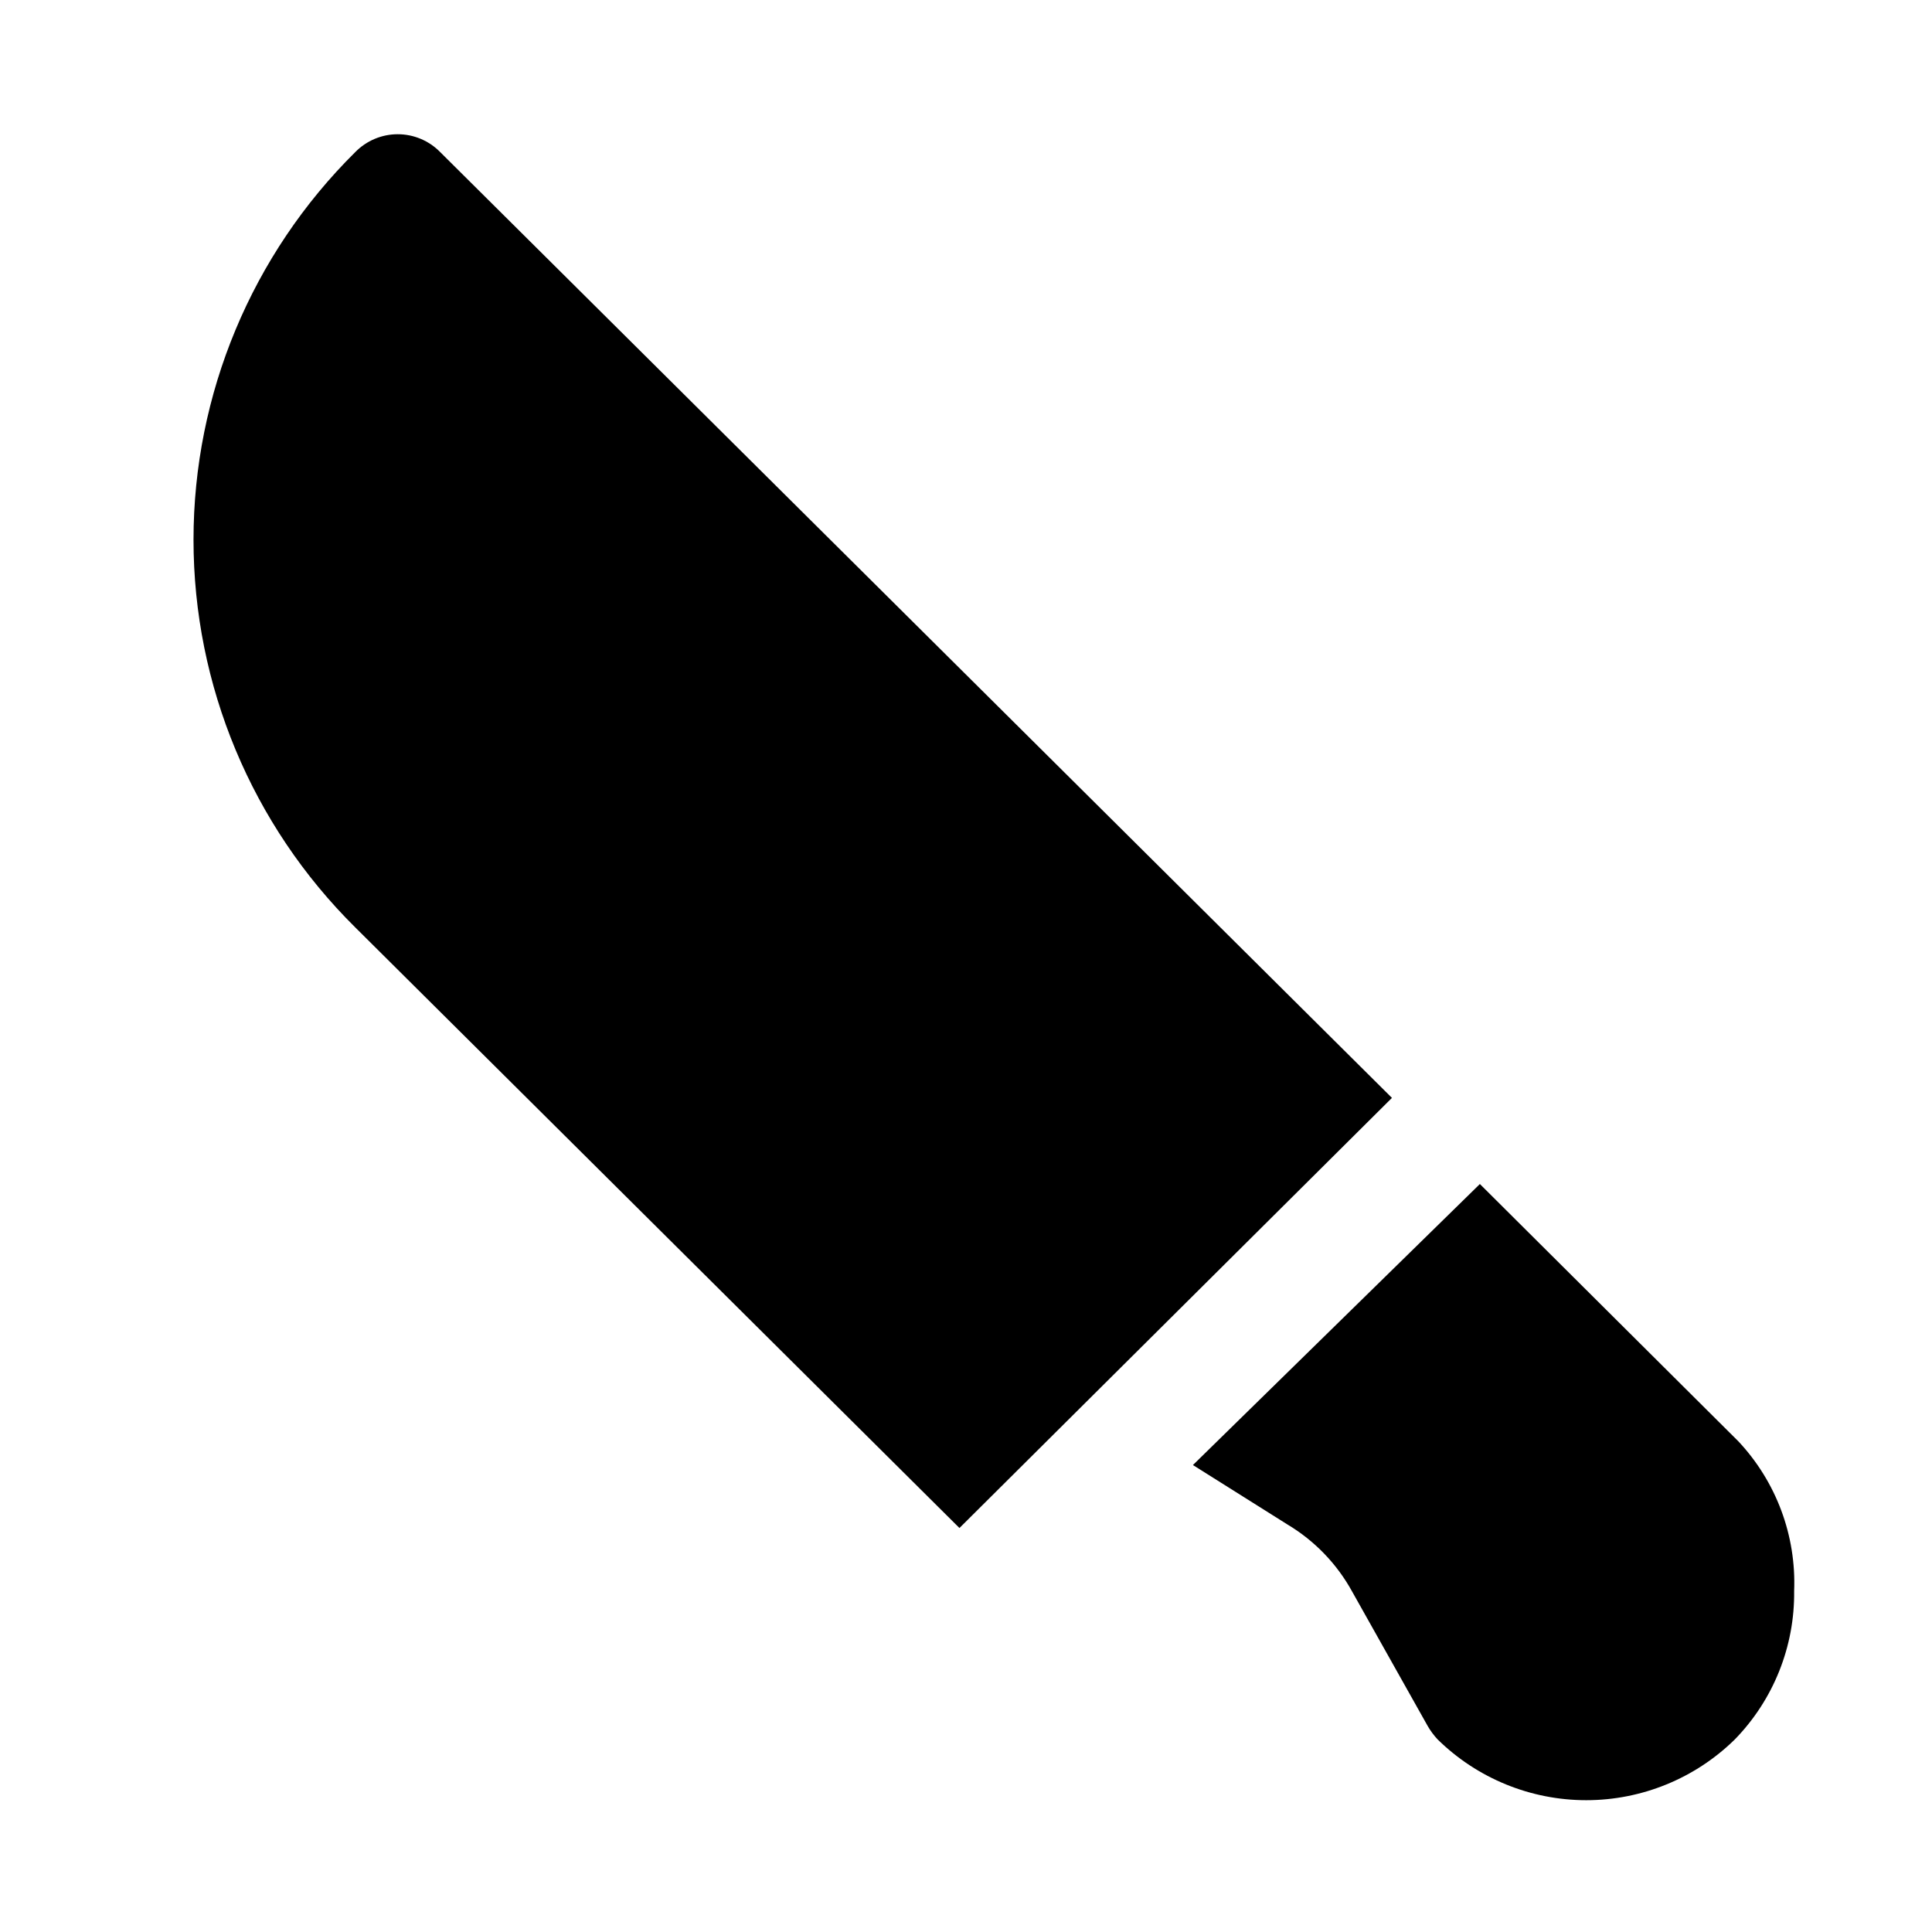
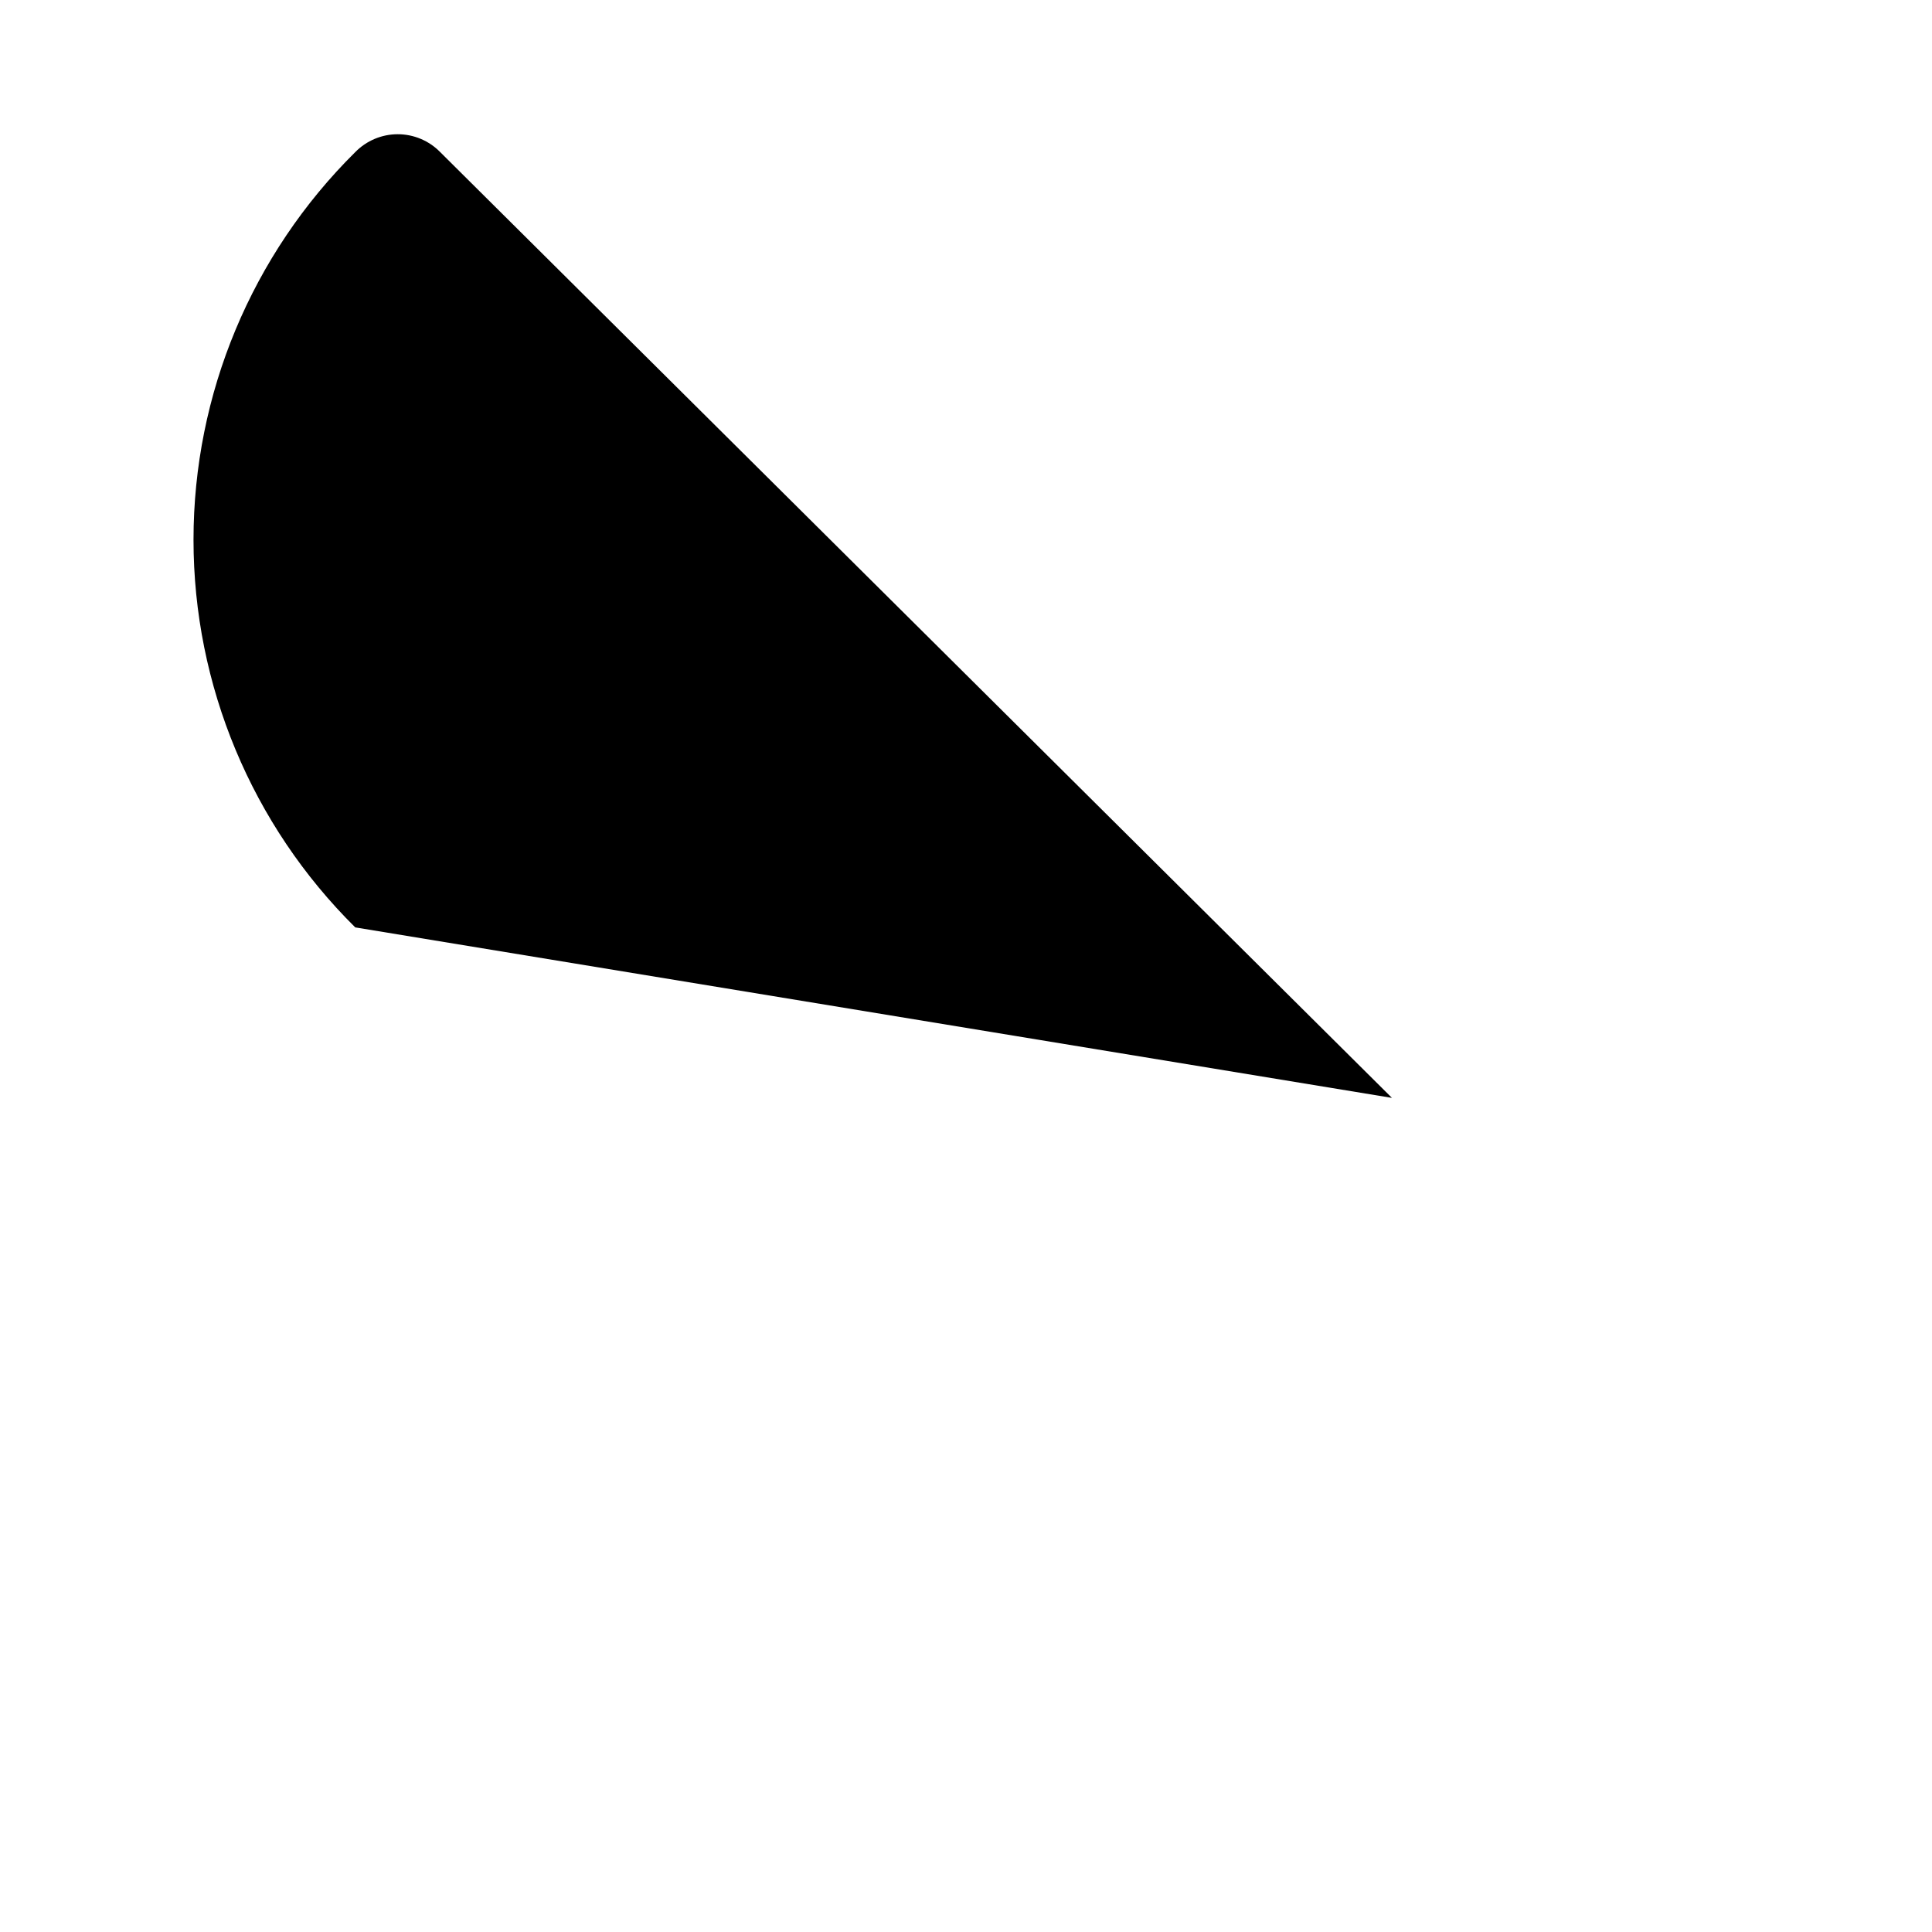
<svg xmlns="http://www.w3.org/2000/svg" fill="#000000" width="800px" height="800px" version="1.1" viewBox="144 144 512 512">
  <g>
-     <path d="m512.88 434.95-252.22-250.64c-2.961-3.027-7.019-4.738-11.258-4.738s-8.293 1.711-11.258 4.738c-27.43 27.148-42.863 64.137-42.863 102.73s15.434 75.582 42.863 102.73l160.12 159.17z" />
-     <path d="m604.67 525.95-68.488-68.172-76.043 74.473 25.031 15.742c7.199 4.301 13.125 10.441 17.164 17.793l19.996 35.582-0.004-0.004c0.75 1.309 1.648 2.523 2.68 3.621 10.508 10.309 24.641 16.086 39.359 16.086s28.852-5.777 39.359-16.086c10.258-10.512 15.918-24.672 15.742-39.359 0.586-14.672-4.746-28.969-14.797-39.676z" />
+     <path d="m512.88 434.95-252.22-250.64c-2.961-3.027-7.019-4.738-11.258-4.738s-8.293 1.711-11.258 4.738c-27.43 27.148-42.863 64.137-42.863 102.73s15.434 75.582 42.863 102.73z" />
  </g>
</svg>